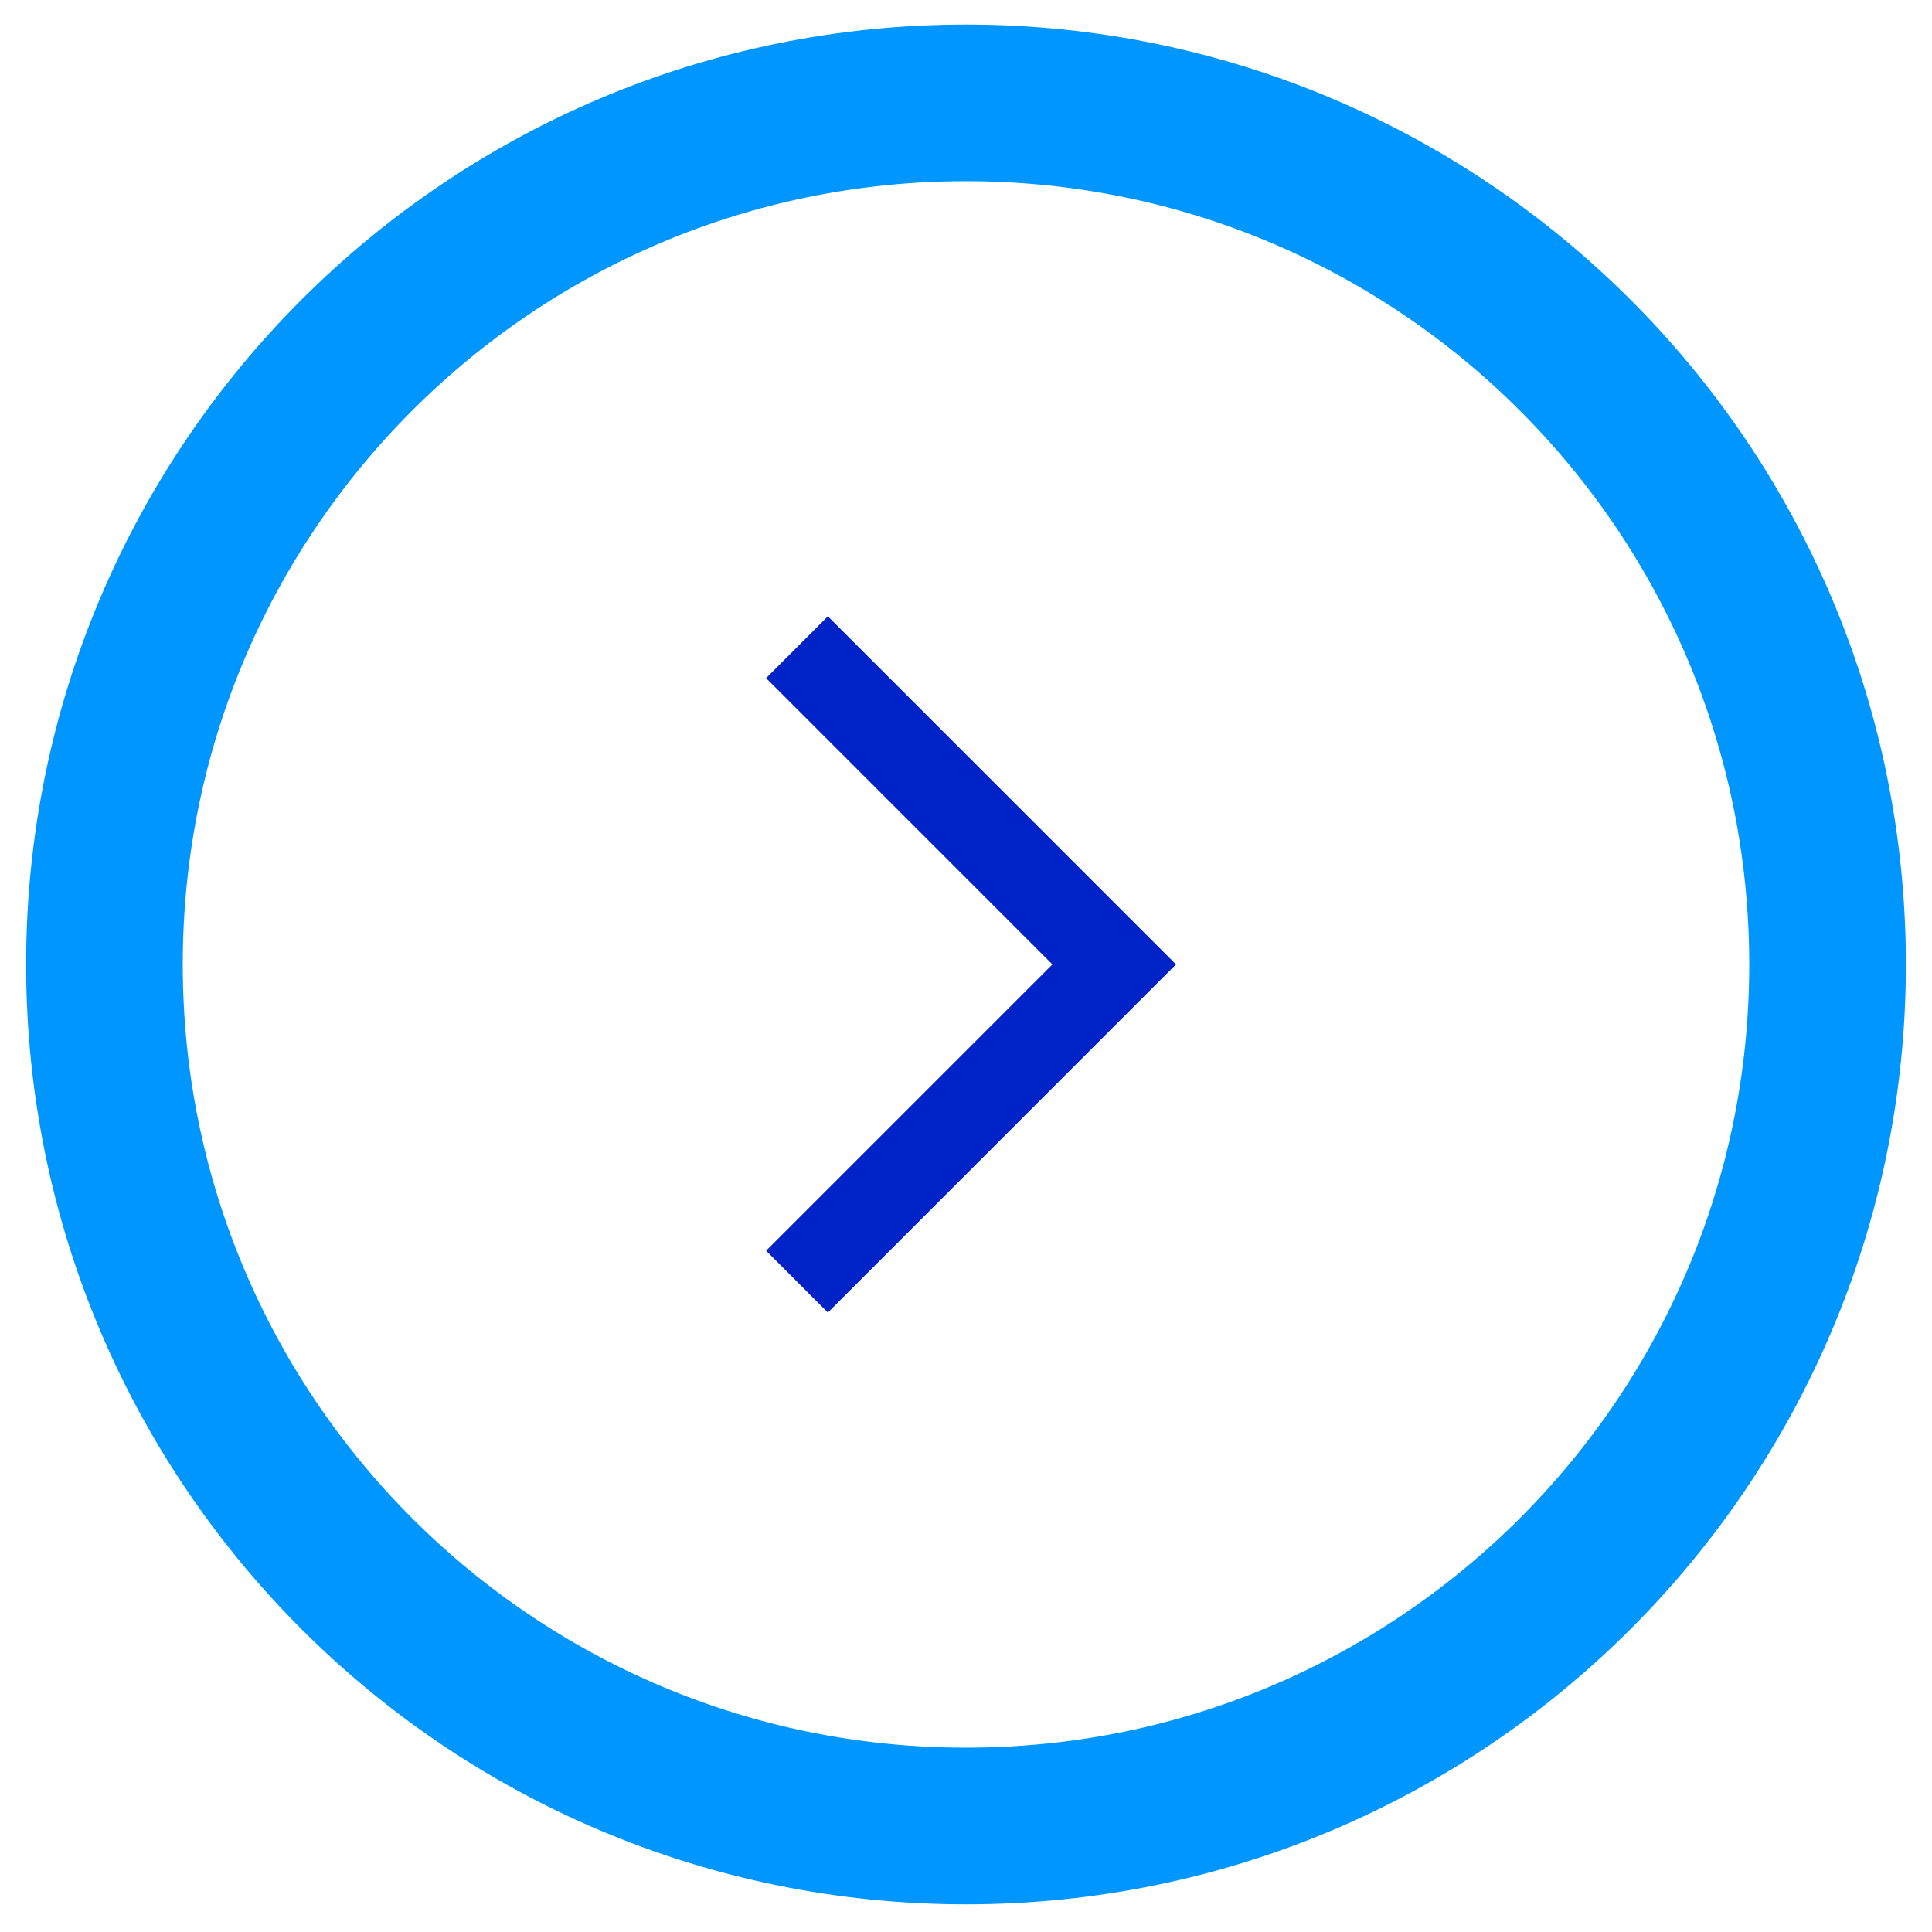
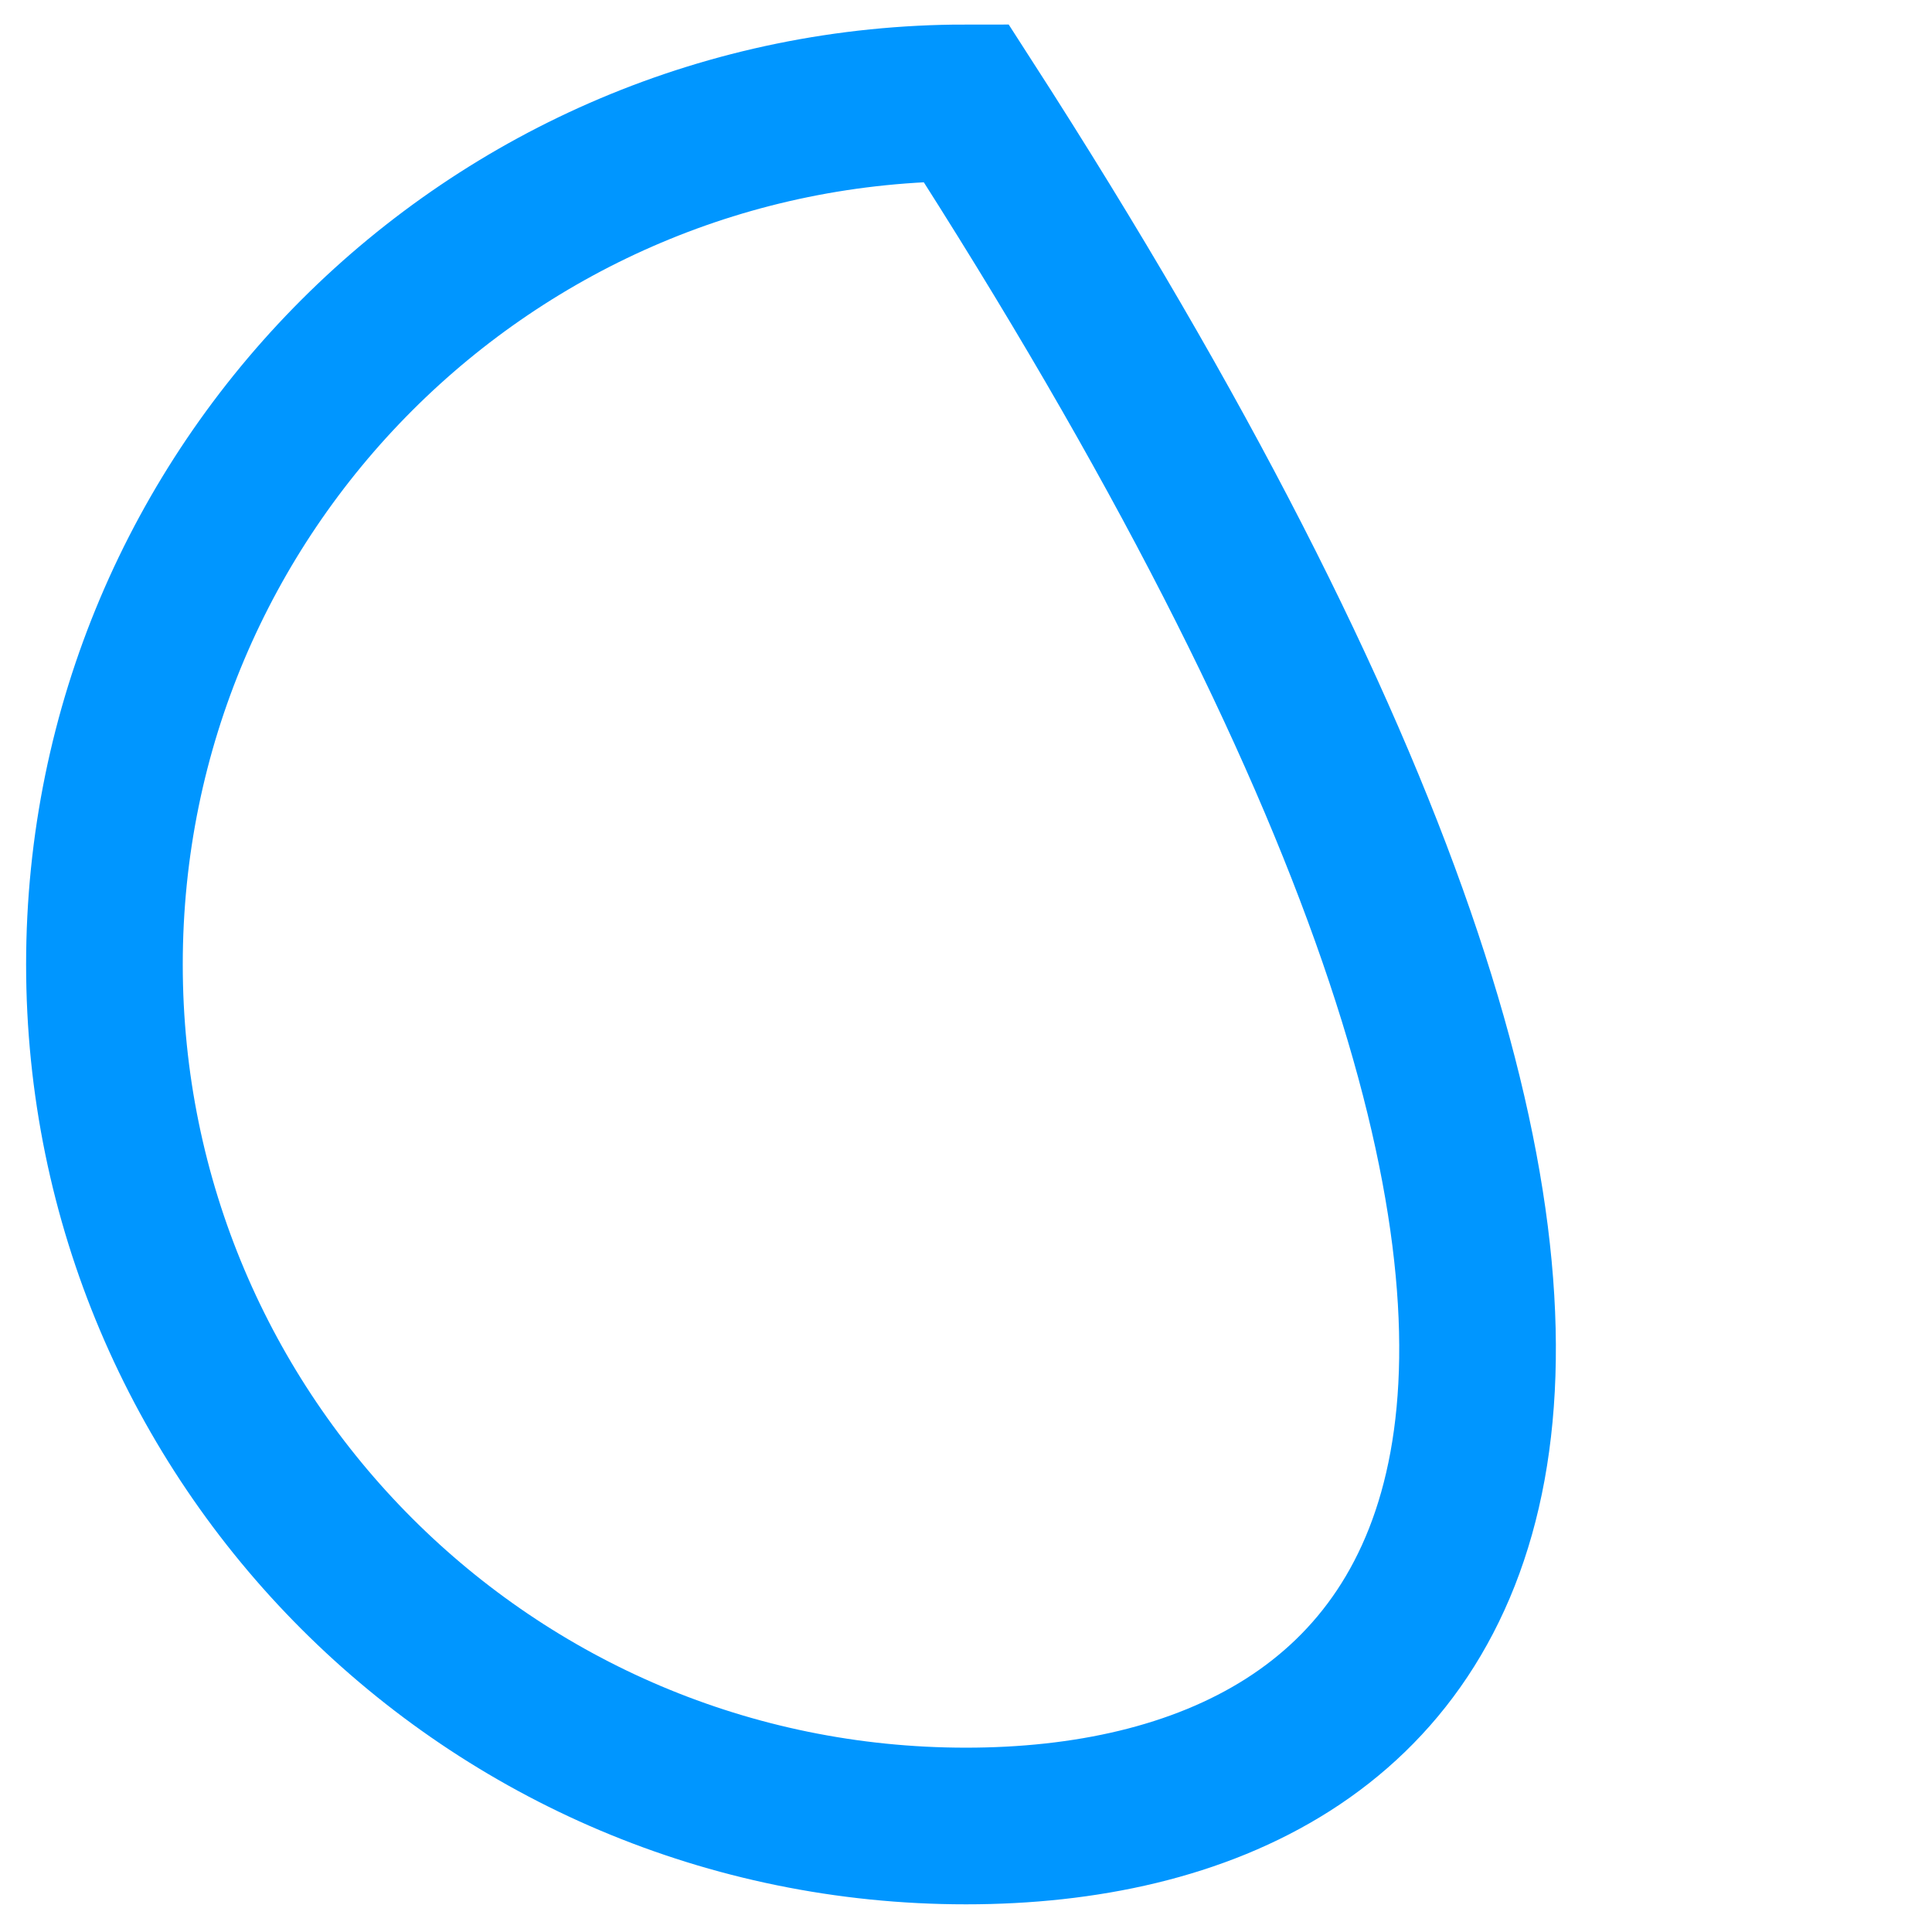
<svg xmlns="http://www.w3.org/2000/svg" width="37" height="37" viewBox="0 0 37 37" fill="none">
-   <path d="M18.5 1.97C27.613 1.97 35 9.357 35 18.47C35 27.583 27.613 34.97 18.5 34.97C9.387 34.97 2 27.583 2 18.47C2 9.357 9.387 1.97 18.5 1.97Z" stroke="#0096FF" stroke-width="3" />
+   <path d="M18.5 1.97C35 27.583 27.613 34.97 18.5 34.97C9.387 34.97 2 27.583 2 18.47C2 9.357 9.387 1.97 18.5 1.97Z" stroke="#0096FF" stroke-width="3" />
  <mask id="mask0_17803_7376" style="mask-type:alpha" maskUnits="userSpaceOnUse" x="10" y="10" width="17" height="17">
    <rect x="10.5" y="10.47" width="16" height="16" fill="#D9D9D9" />
  </mask>
  <g mask="url(#mask0_17803_7376)">
-     <path d="M15.855 25.137L14.672 23.953L20.155 18.47L14.672 12.987L15.855 11.803L22.522 18.47L15.855 25.137Z" fill="#0023C8" />
-   </g>
+     </g>
</svg>